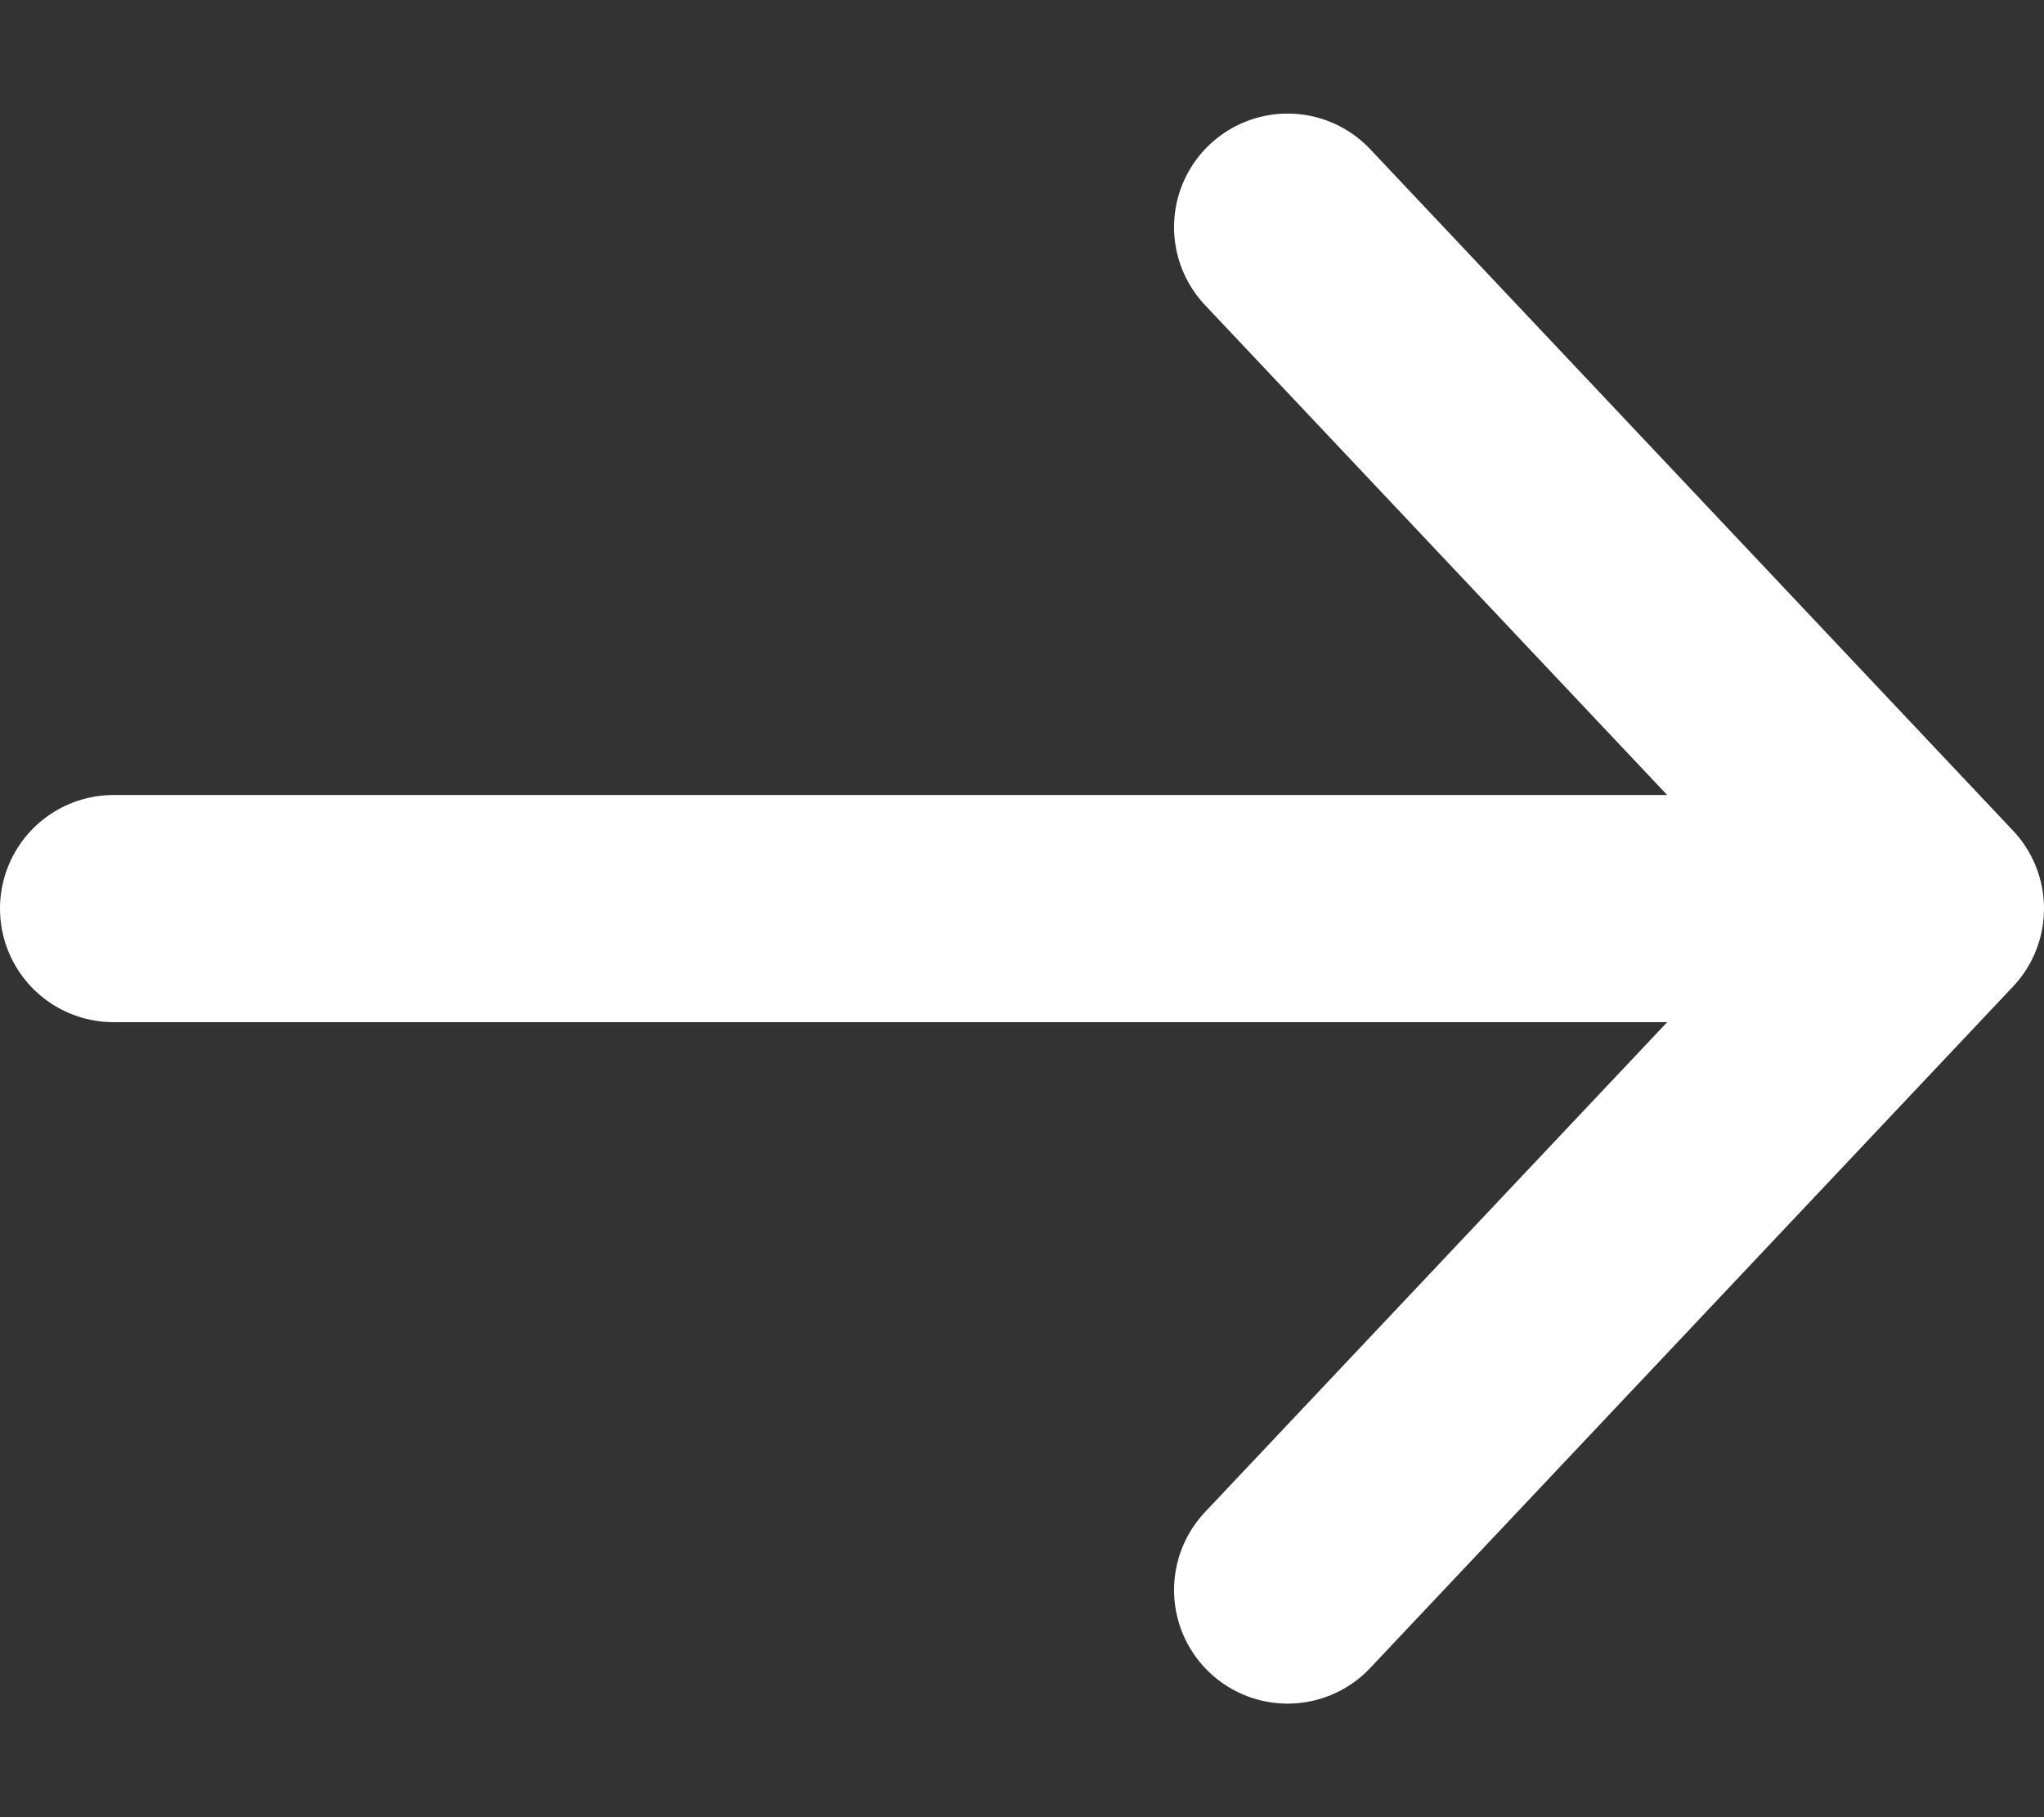
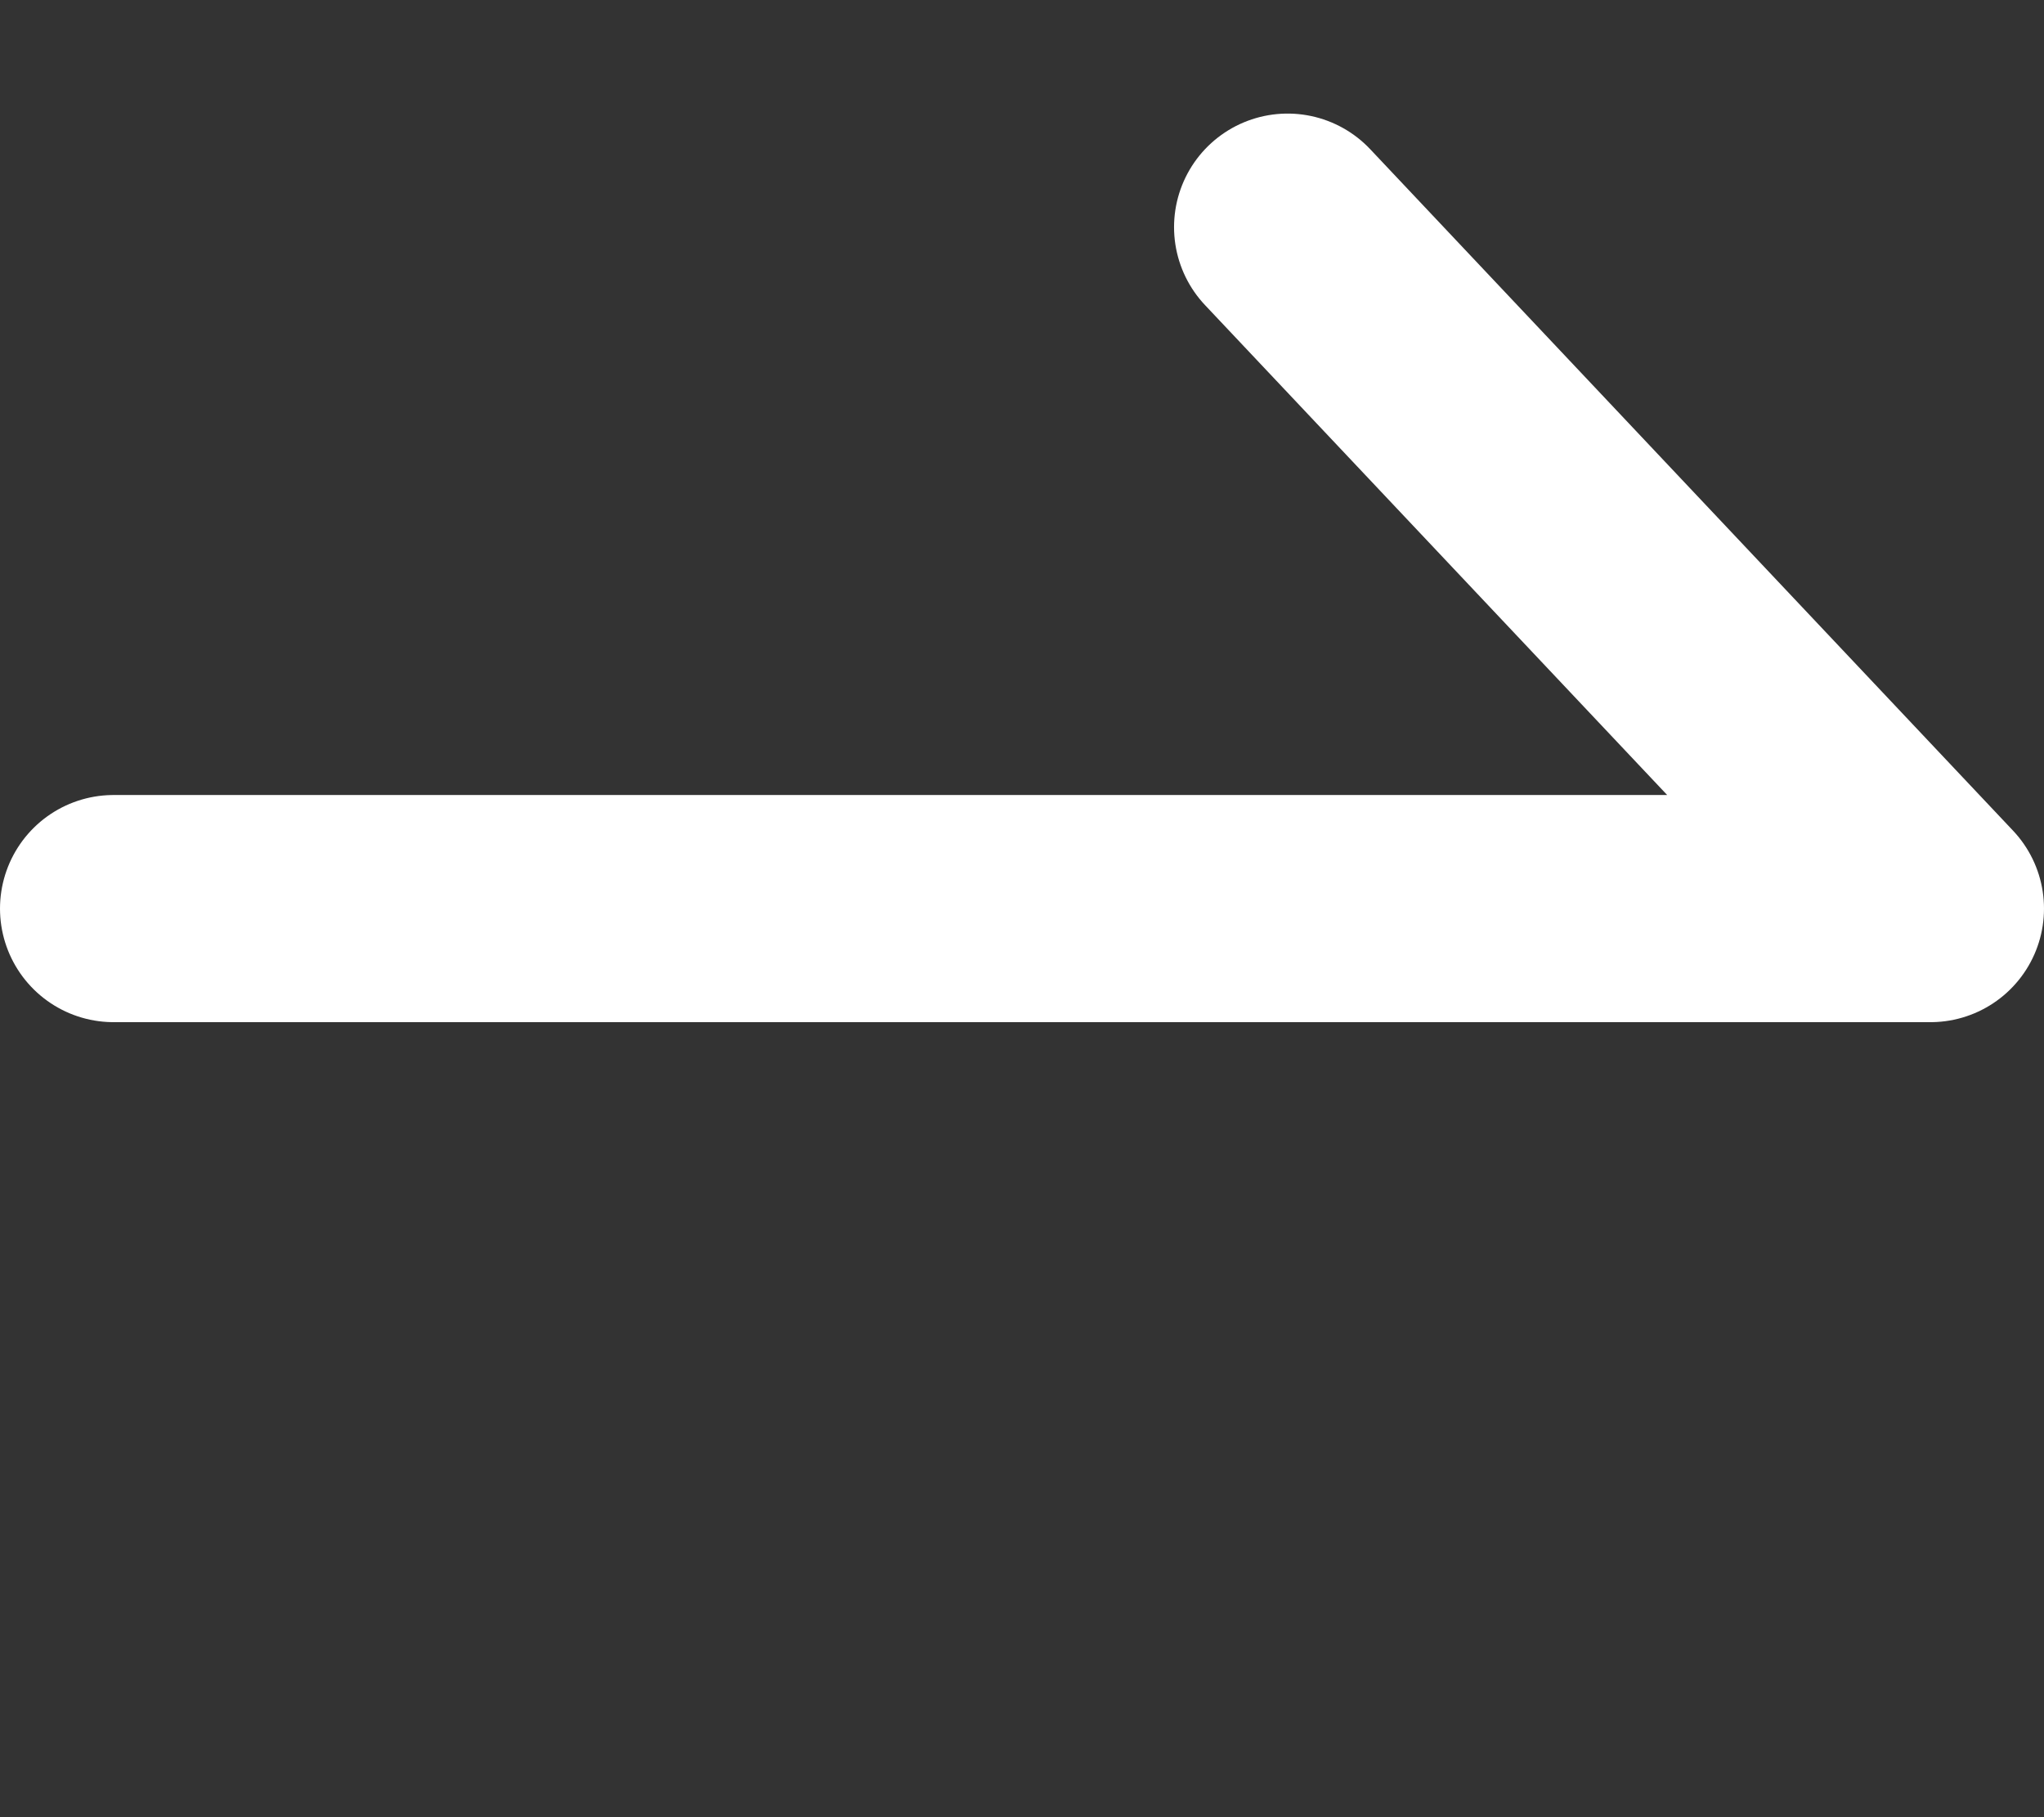
<svg xmlns="http://www.w3.org/2000/svg" width="18" height="16" viewBox="0 0 18 16" fill="none">
  <rect x="0" y="0" width="18" height="16" fill="#333333" stroke="none" />
  <g id="arrow">
-     <path id="Vector 5" d="M11.339 2L17 8M17 8L11.339 14M17 8H1" stroke="white" stroke-width="2" stroke-linecap="round" stroke-linejoin="round" />
+     <path id="Vector 5" d="M11.339 2L17 8M17 8M17 8H1" stroke="white" stroke-width="2" stroke-linecap="round" stroke-linejoin="round" />
  </g>
</svg>